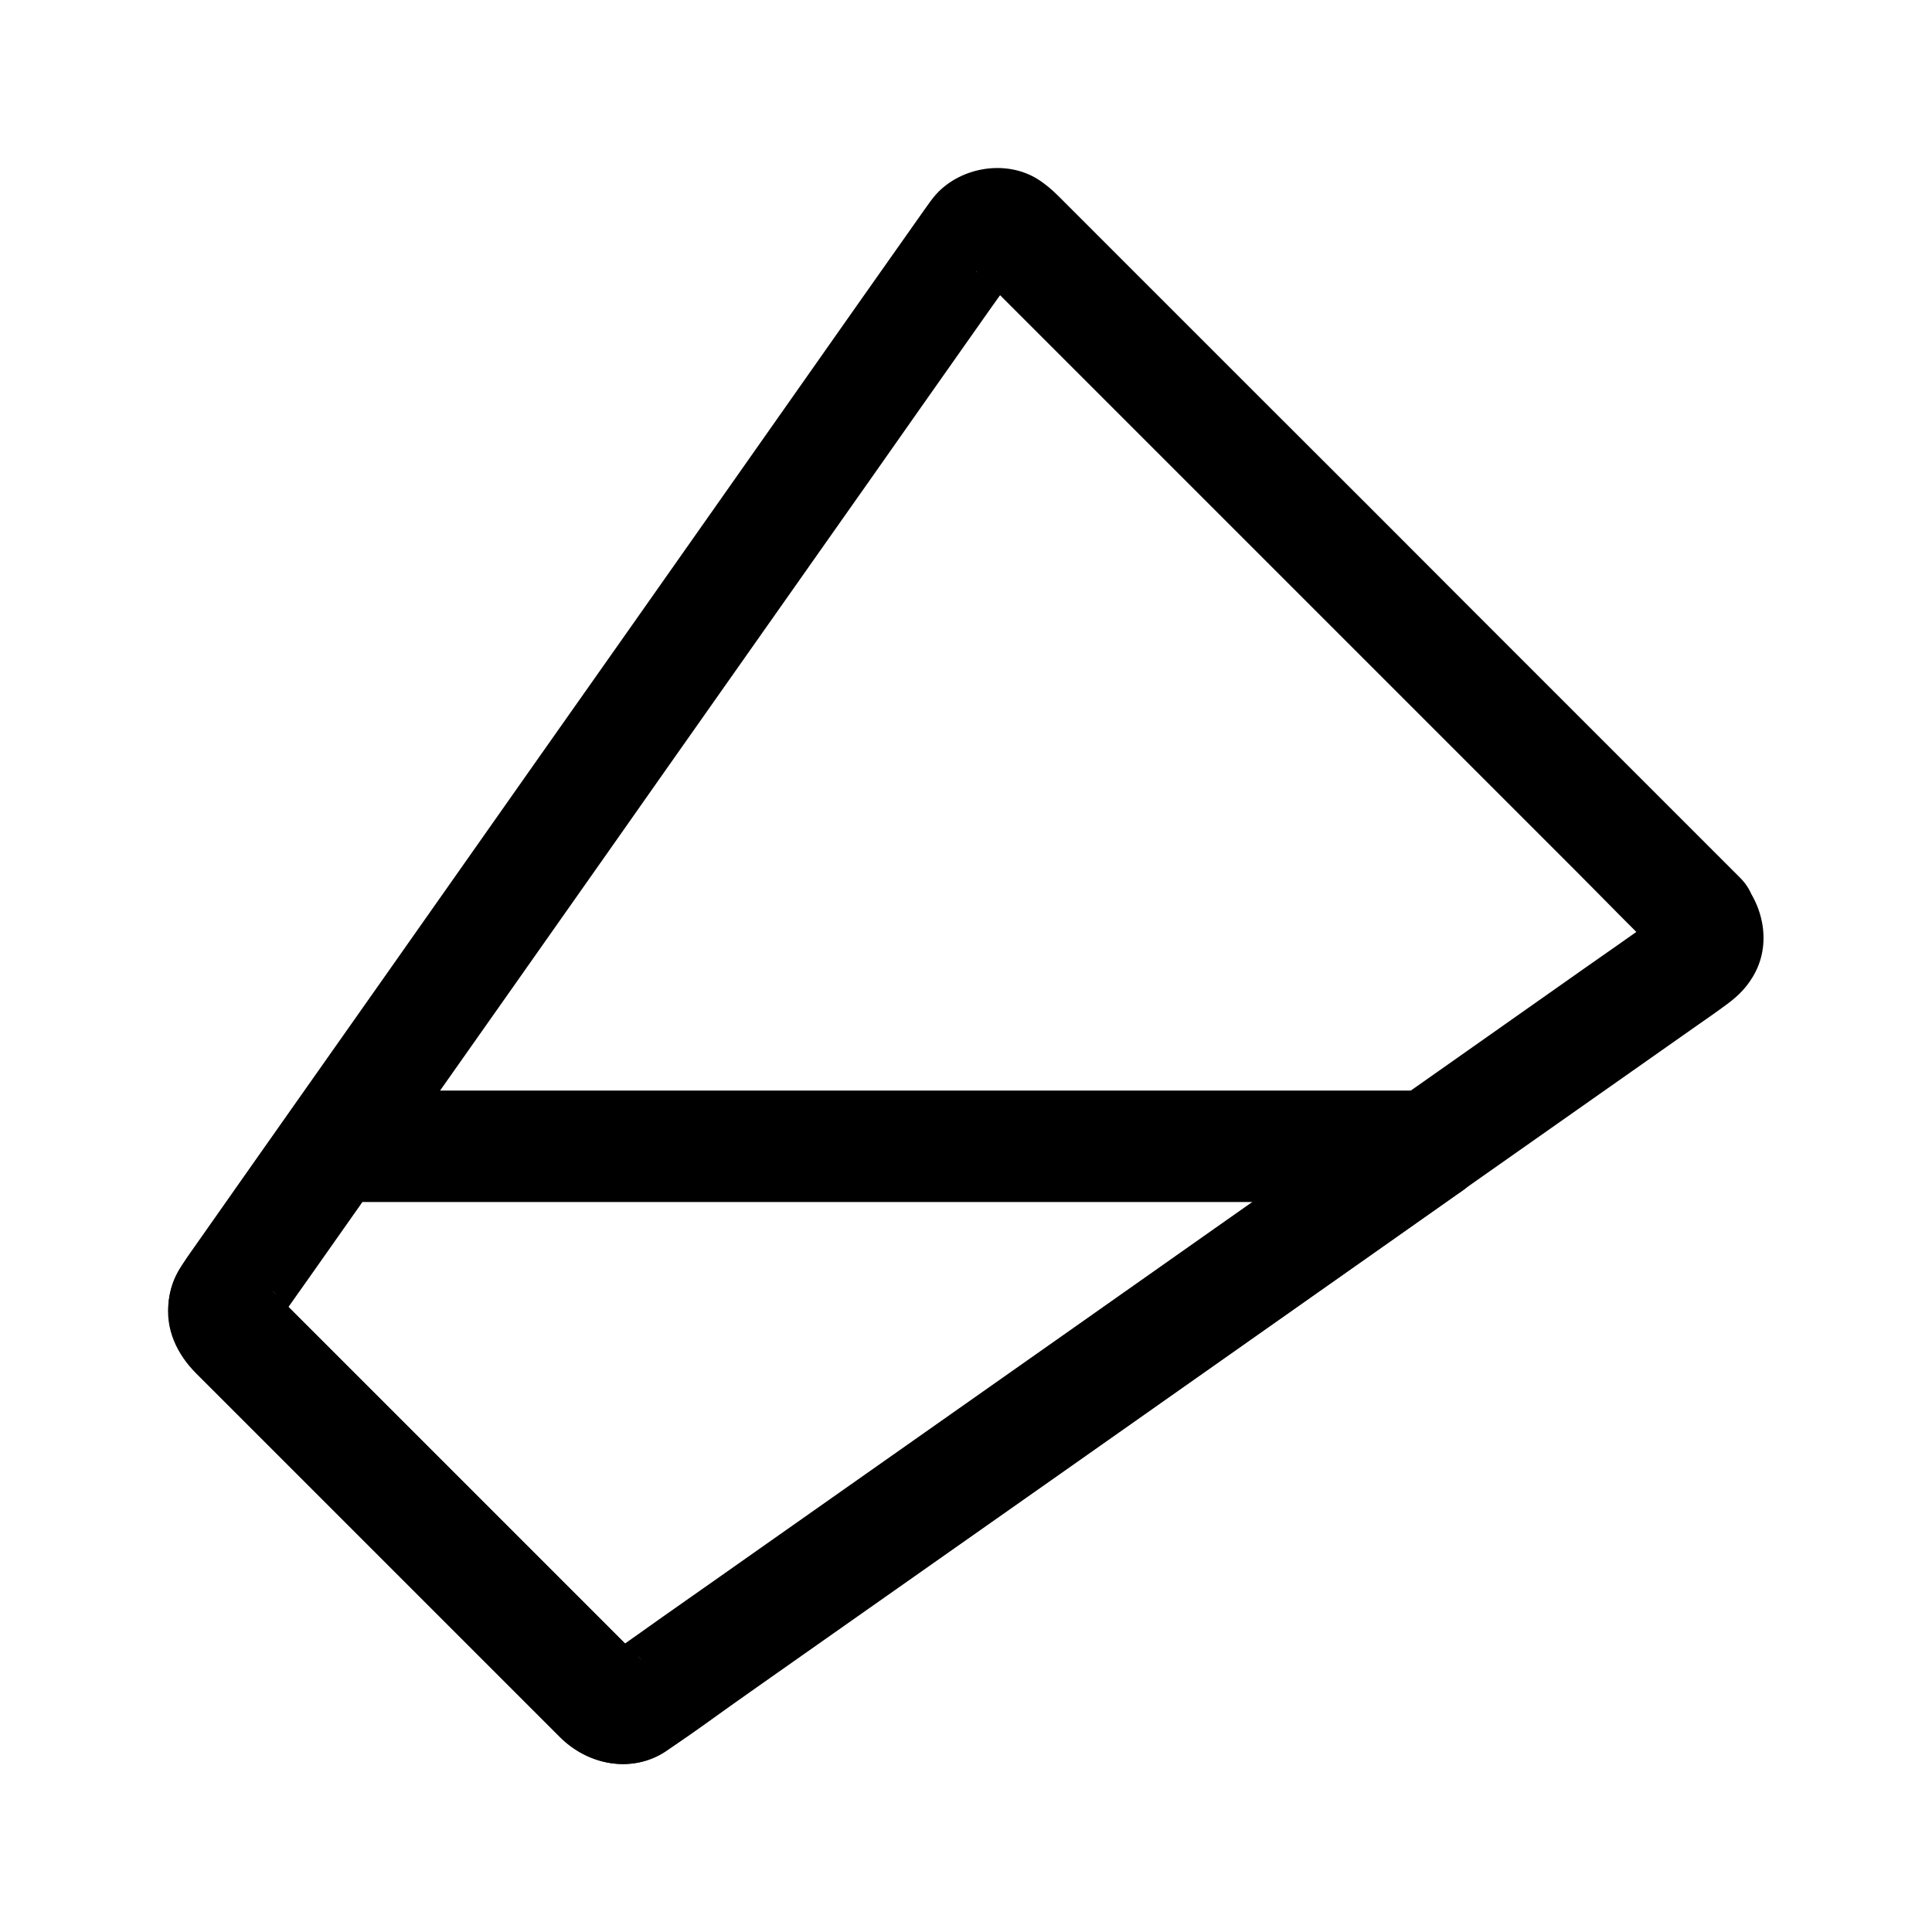
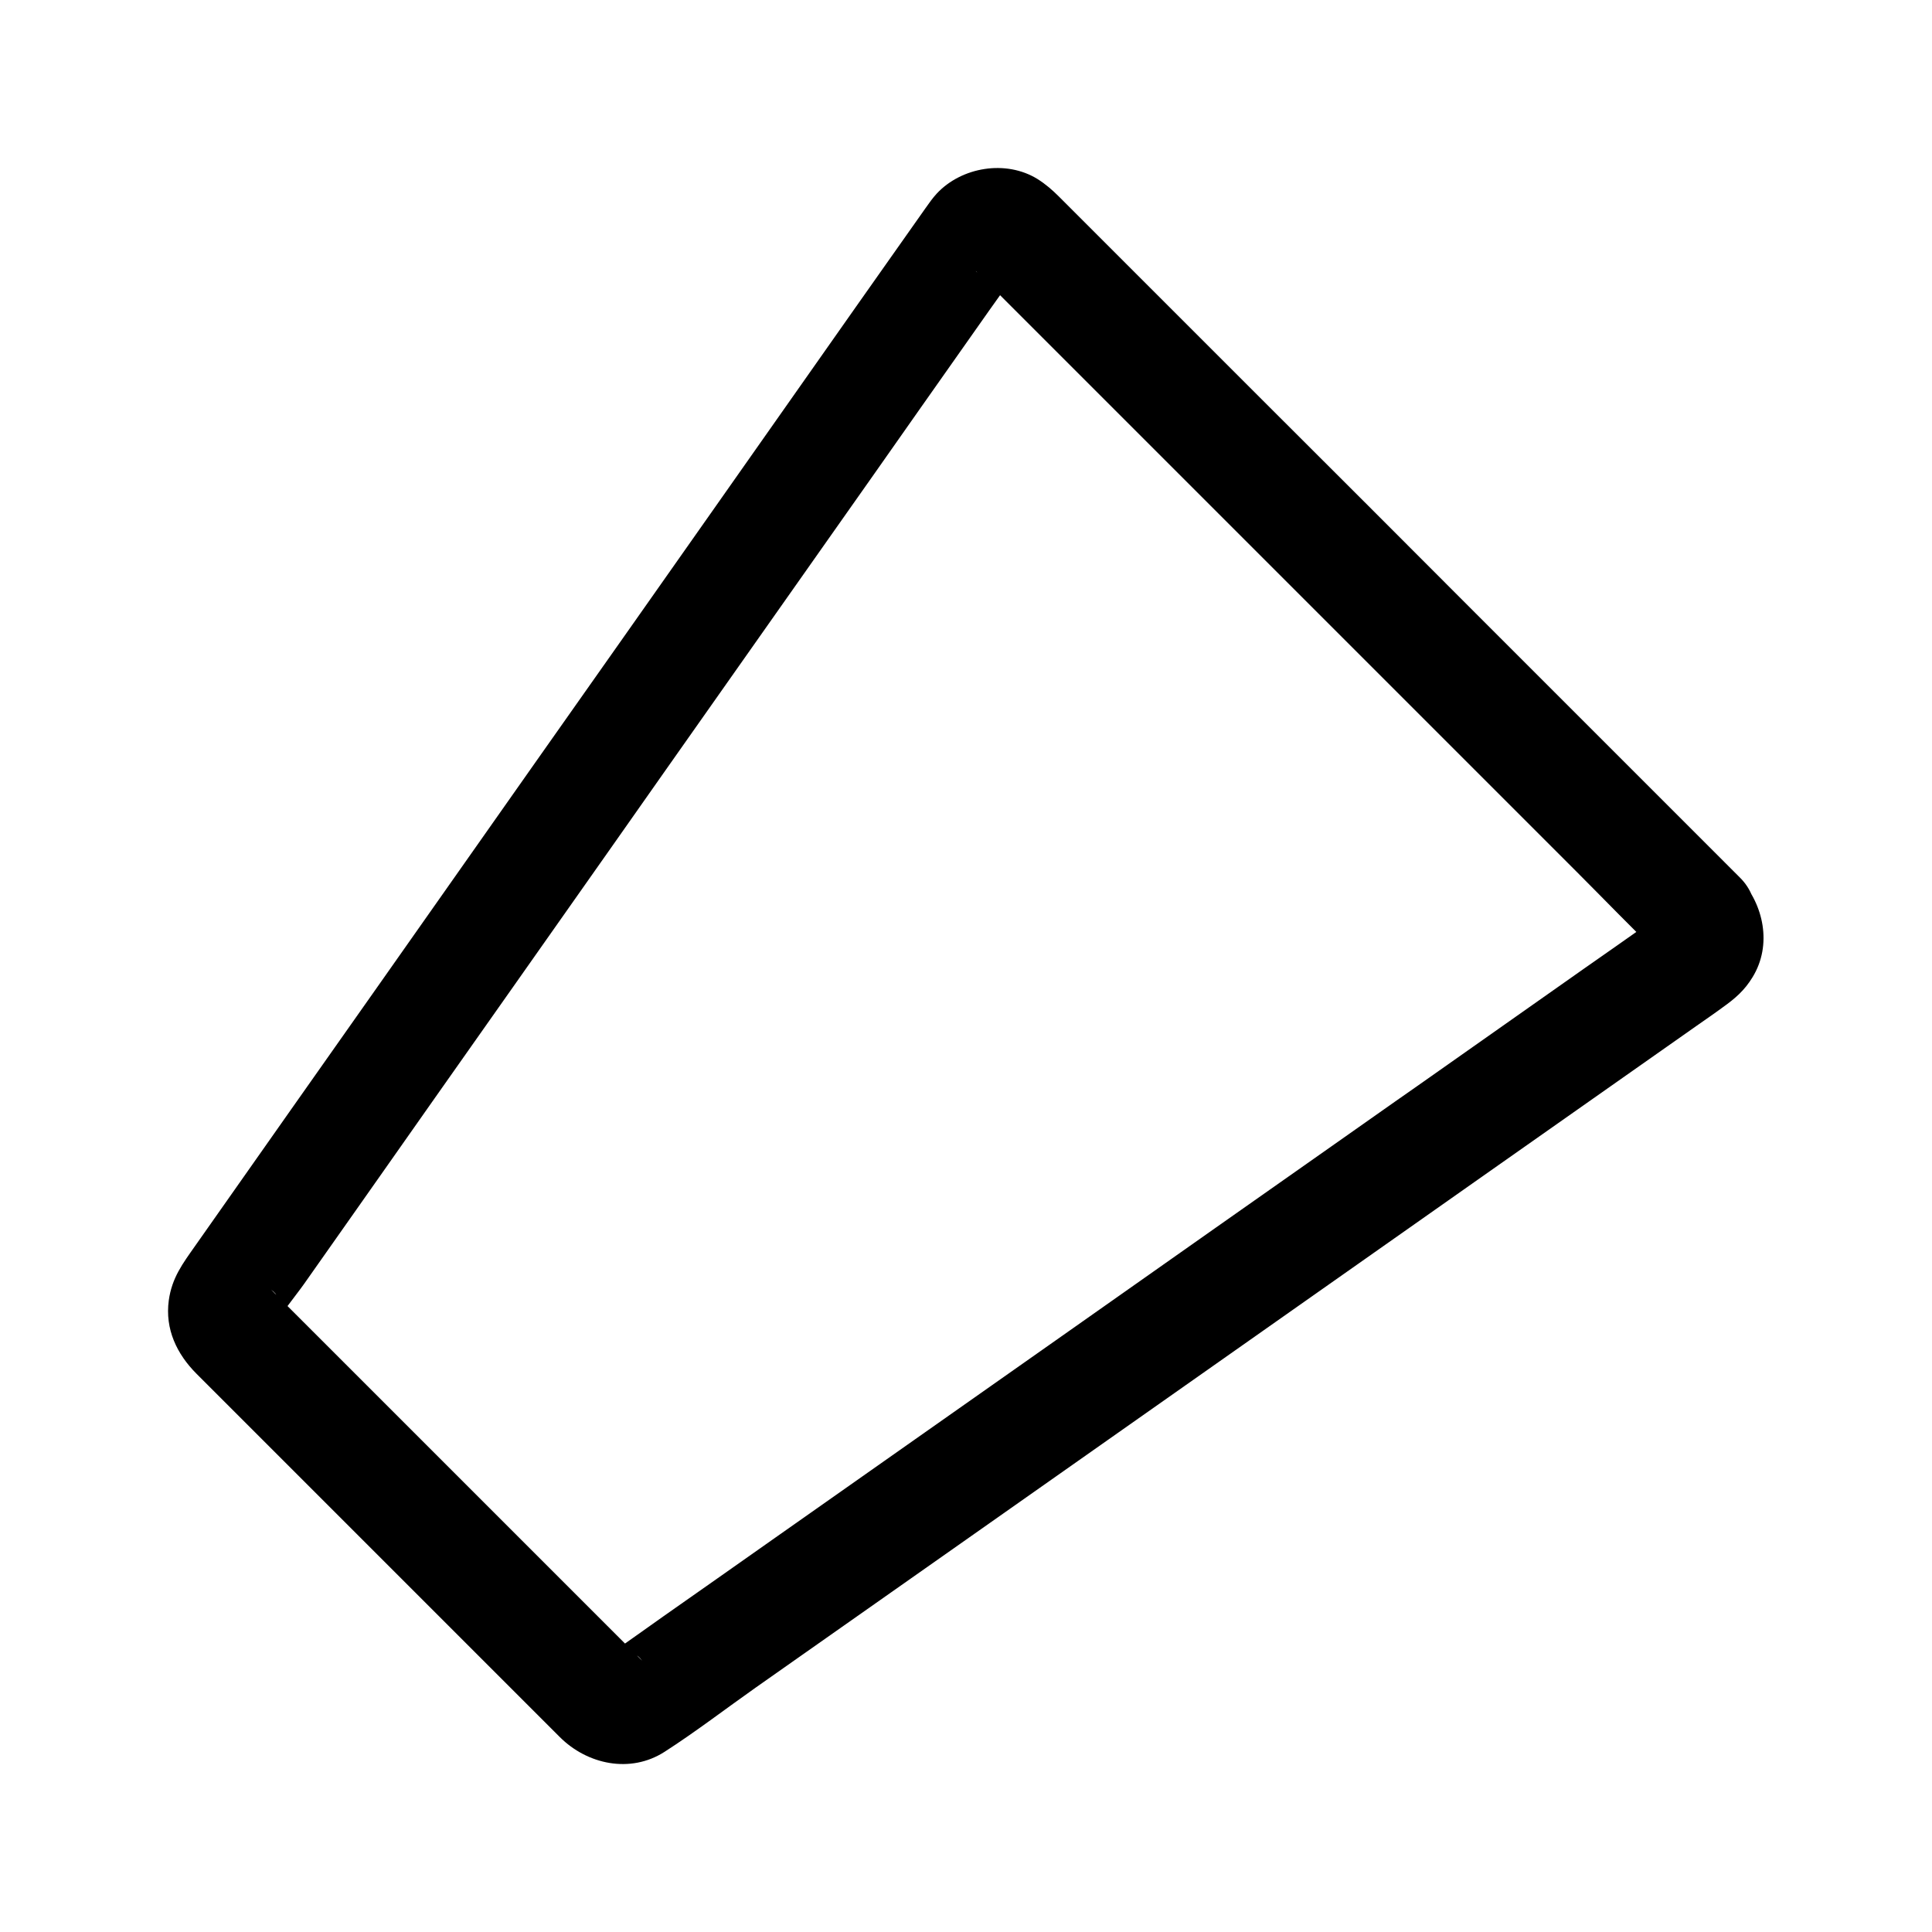
<svg xmlns="http://www.w3.org/2000/svg" fill="#000000" width="800px" height="800px" version="1.1" viewBox="144 144 512 512">
  <g>
    <path d="m584.25 397.44c-2.609-2.856-1.523-2.262-0.887-0.934-0.492-1.18-0.984-2.363-1.477-3.543 0.246 0.59 0.395 1.133 0.543 1.723-0.195-1.328-0.344-2.609-0.543-3.938 0.098 0.836 0.098 1.574 0 2.363 0.195-1.328 0.344-2.609 0.543-3.938-0.148 0.59-0.297 1.133-0.543 1.723 0.492-1.18 0.984-2.363 1.477-3.543-0.148 0.246-0.246 0.543-0.441 0.789-0.887 1.23 1.625-2.117 1.379-1.77-1.277 1.574 1.871-1.426 2.016-1.477-0.098 0.051-0.148 0.098-0.246 0.148-0.395 0.246-0.738 0.492-1.082 0.789-1.574 1.082-3.148 2.215-4.723 3.297-5.461 3.836-10.875 7.676-16.336 11.465-12.84 9.055-25.73 18.105-38.574 27.16-3.887 2.754-7.773 5.461-11.711 8.215-5.609 3.938-11.168 7.871-16.777 11.809-10.234 7.184-20.418 14.367-30.652 21.551-12.941 9.102-25.828 18.203-38.77 27.305-13.676 9.594-27.305 19.238-40.984 28.832-12.594 8.855-25.238 17.762-37.836 26.617-9.594 6.742-19.188 13.531-28.832 20.27-4.676 3.297-9.297 6.641-14.023 9.891-0.59 0.395-1.133 0.738-1.77 1.082 1.18-0.492 2.363-0.984 3.543-1.477-0.688 0.246-1.277 0.441-2.016 0.543 1.328-0.195 2.609-0.344 3.938-0.543-0.441 0.051-0.934 0.051-1.379 0 1.328 0.195 2.609 0.344 3.938 0.543-0.738-0.098-1.328-0.246-2.016-0.492 1.18 0.492 2.363 0.984 3.543 1.477-1.871-0.836-1.031-1.477 0.641 0.738 0-0.051-0.051-0.051-0.098-0.098l-0.441-0.441c-0.59-0.641-1.23-1.23-1.82-1.82-2.363-2.363-4.676-4.676-7.035-7.035-7.871-7.871-15.742-15.742-23.617-23.617l-62.387-62.387c-0.789-0.789-1.523-1.523-2.312-2.312-0.195-0.195-0.344-0.395-0.59-0.59-0.051-0.051-0.051-0.098-0.098-0.098 2.164 1.625 1.574 2.461 0.738 0.59 0.492 1.18 0.984 2.363 1.477 3.543-0.246-0.688-0.395-1.277-0.492-2.016 0.195 1.328 0.344 2.609 0.543 3.938-0.051-0.441-0.051-0.934 0-1.379-0.195 1.328-0.344 2.609-0.543 3.938 0.098-0.738 0.297-1.328 0.543-2.016-0.492 1.18-0.984 2.363-1.477 3.543 2.016-4.082 5.312-7.824 7.969-11.562 4.625-6.594 9.297-13.188 13.922-19.777 2.856-4.035 5.656-8.07 8.512-12.102 4.035-5.758 8.07-11.465 12.102-17.219 6.938-9.84 13.824-19.633 20.762-29.473 8.758-12.449 17.562-24.945 26.32-37.391 9.594-13.676 19.238-27.355 28.832-40.984 9.445-13.43 18.895-26.863 28.34-40.246 8.266-11.711 16.531-23.469 24.746-35.18 6.051-8.609 12.102-17.219 18.156-25.781 2.856-4.035 5.758-8.02 8.512-12.055 0.051-0.098 0.148-0.195 0.246-0.297l0.051-0.051c0.195-0.297-2.805 3.297-1.672 2.215 0.887-0.836-1.77 1.328-1.82 1.277 0 0 1.133-0.641 1.082-0.59-1.18 0.492-2.363 0.984-3.543 1.477 0.59-0.246 1.133-0.395 1.723-0.543-1.328 0.195-2.609 0.344-3.938 0.543 0.836-0.098 1.574-0.098 2.363 0-1.328-0.195-2.609-0.344-3.938-0.543 0.641 0.148 1.133 0.297 1.723 0.543-1.18-0.492-2.363-0.984-3.543-1.477 2.461 1.277-0.688-0.297-0.887-0.836l0.195 0.195c0.246 0.297 0.59 0.59 0.887 0.887 1.133 1.133 2.312 2.312 3.445 3.445 4.379 4.379 8.707 8.707 13.086 13.086 14.414 14.414 28.879 28.879 43.297 43.297l98.254 98.254c7.379 7.379 14.66 14.957 22.188 22.188 0.098 0.082 0.199 0.18 0.297 0.281 5.461 5.461 15.5 5.856 20.859 0 5.41-5.902 5.856-15.055 0-20.859l-70.16-70.16c-18.844-18.895-37.734-37.789-56.629-56.633-14.465-14.465-28.93-28.93-43.445-43.445l-10.281-10.281c-1.723-1.723-3.543-3.297-5.656-4.625-8.363-5.164-20.121-3.199-26.715 3.887-1.082 1.18-2.016 2.508-2.953 3.836-6.148 8.66-12.203 17.367-18.352 26.027-12.84 18.301-25.73 36.555-38.574 54.859-15.398 21.895-30.801 43.789-46.25 65.684-13.777 19.582-27.551 39.164-41.328 58.746-7.871 11.168-15.695 22.289-23.566 33.457-8.512 12.102-17.023 24.207-25.535 36.309-3.246 4.625-6.102 8.363-6.938 14.367-1.031 7.625 2.117 14.219 7.379 19.484 5.215 5.215 10.383 10.383 15.598 15.598 18.105 18.105 36.211 36.211 54.316 54.316 7.035 7.035 14.121 14.121 21.156 21.156 1.723 1.723 3.445 3.445 5.164 5.164 7.281 7.281 18.695 9.742 27.75 3.938 8.266-5.312 16.137-11.367 24.156-17.023 18.895-13.285 37.785-26.566 56.68-39.852 21.844-15.352 43.691-30.75 65.535-46.102 16.777-11.809 33.504-23.566 50.281-35.375 6.297-4.43 12.645-8.906 18.941-13.332 19.336-13.578 38.672-27.207 58.008-40.785 2.312-1.625 4.625-3.199 6.887-4.871 3.246-2.312 5.758-4.477 7.871-7.969 5.215-8.512 3-19.238-3.492-26.32-5.215-5.707-15.645-5.707-20.859 0-5.457 6.043-5.406 14.703 0.152 20.805z" />
-     <path d="m515.27 434.98c-7.035 4.922-14.023 9.891-21.059 14.809-16.777 11.809-33.504 23.566-50.281 35.375-20.32 14.27-40.59 28.586-60.91 42.852-17.418 12.25-34.883 24.551-52.301 36.801-8.363 5.902-16.629 11.906-25.094 17.664-0.492 0.344-0.984 0.641-1.523 0.934 1.18-0.492 2.363-0.984 3.543-1.477-0.688 0.246-1.277 0.441-2.016 0.543 1.328-0.195 2.609-0.344 3.938-0.543-0.441 0.051-0.934 0.051-1.379 0 1.328 0.195 2.609 0.344 3.938 0.543-0.738-0.098-1.328-0.246-2.016-0.492 1.18 0.492 2.363 0.984 3.543 1.477-1.871-0.836-1.031-1.477 0.641 0.738 0-0.051-0.051-0.051-0.098-0.098l-0.441-0.441c-0.59-0.641-1.23-1.23-1.82-1.82l-95.352-95.352c-0.195-0.195-0.344-0.395-0.59-0.59-0.051-0.051-0.051-0.098-0.098-0.098 2.164 1.625 1.574 2.461 0.738 0.59 0.492 1.18 0.984 2.363 1.477 3.543-0.246-0.688-0.395-1.277-0.492-2.016 0.195 1.328 0.344 2.609 0.543 3.938-0.051-0.441-0.051-0.934 0-1.379-0.195 1.328-0.344 2.609-0.543 3.938 0.098-0.738 0.297-1.328 0.543-2.016-0.492 1.18-0.984 2.363-1.477 3.543 0.836-1.672 2.066-3.199 3.148-4.723 2.215-3.148 4.43-6.297 6.641-9.398 5.066-7.184 10.137-14.414 15.203-21.598 1.18-1.672 2.363-3.344 3.543-5.019-4.231 2.461-8.512 4.871-12.742 7.332h28.879 69.371 83.934 72.52c11.711 0 23.469 0.195 35.18 0h0.492c7.723 0 15.105-6.789 14.762-14.762-0.344-8.02-6.496-14.762-14.762-14.762h-12.645-33.309-46.984-53.727-53.578-46.445-32.375-8.758-2.066c-5.656 0.148-9.988 2.754-13.285 7.332-8.117 11.266-15.988 22.68-23.961 34.047-1.23 1.723-2.461 3.445-3.691 5.215-5.758 8.512-3.836 19.926 2.953 27.16 1.625 1.723 3.344 3.344 4.969 4.969 9.84 9.84 19.633 19.633 29.473 29.473 12.547 12.547 25.141 25.141 37.688 37.688 8.215 8.215 16.383 16.383 24.602 24.602 0.543 0.543 1.031 1.082 1.625 1.625 7.231 6.789 18.402 8.66 26.961 3.102 1.18-0.789 2.312-1.625 3.492-2.461 7.43-5.215 14.859-10.48 22.289-15.695 12.203-8.609 24.453-17.172 36.652-25.781 14.562-10.234 29.176-20.516 43.738-30.75 14.516-10.234 29.027-20.418 43.543-30.652 12.004-8.461 24.059-16.926 36.062-25.387 7.086-5.019 14.219-9.988 21.305-15.008 0.934-0.688 1.918-1.328 2.856-2.016 3.199-2.262 5.707-4.922 6.789-8.809 0.984-3.543 0.543-8.215-1.477-11.367-4.137-6.254-13.535-10.043-20.277-5.32z" />
  </g>
</svg>